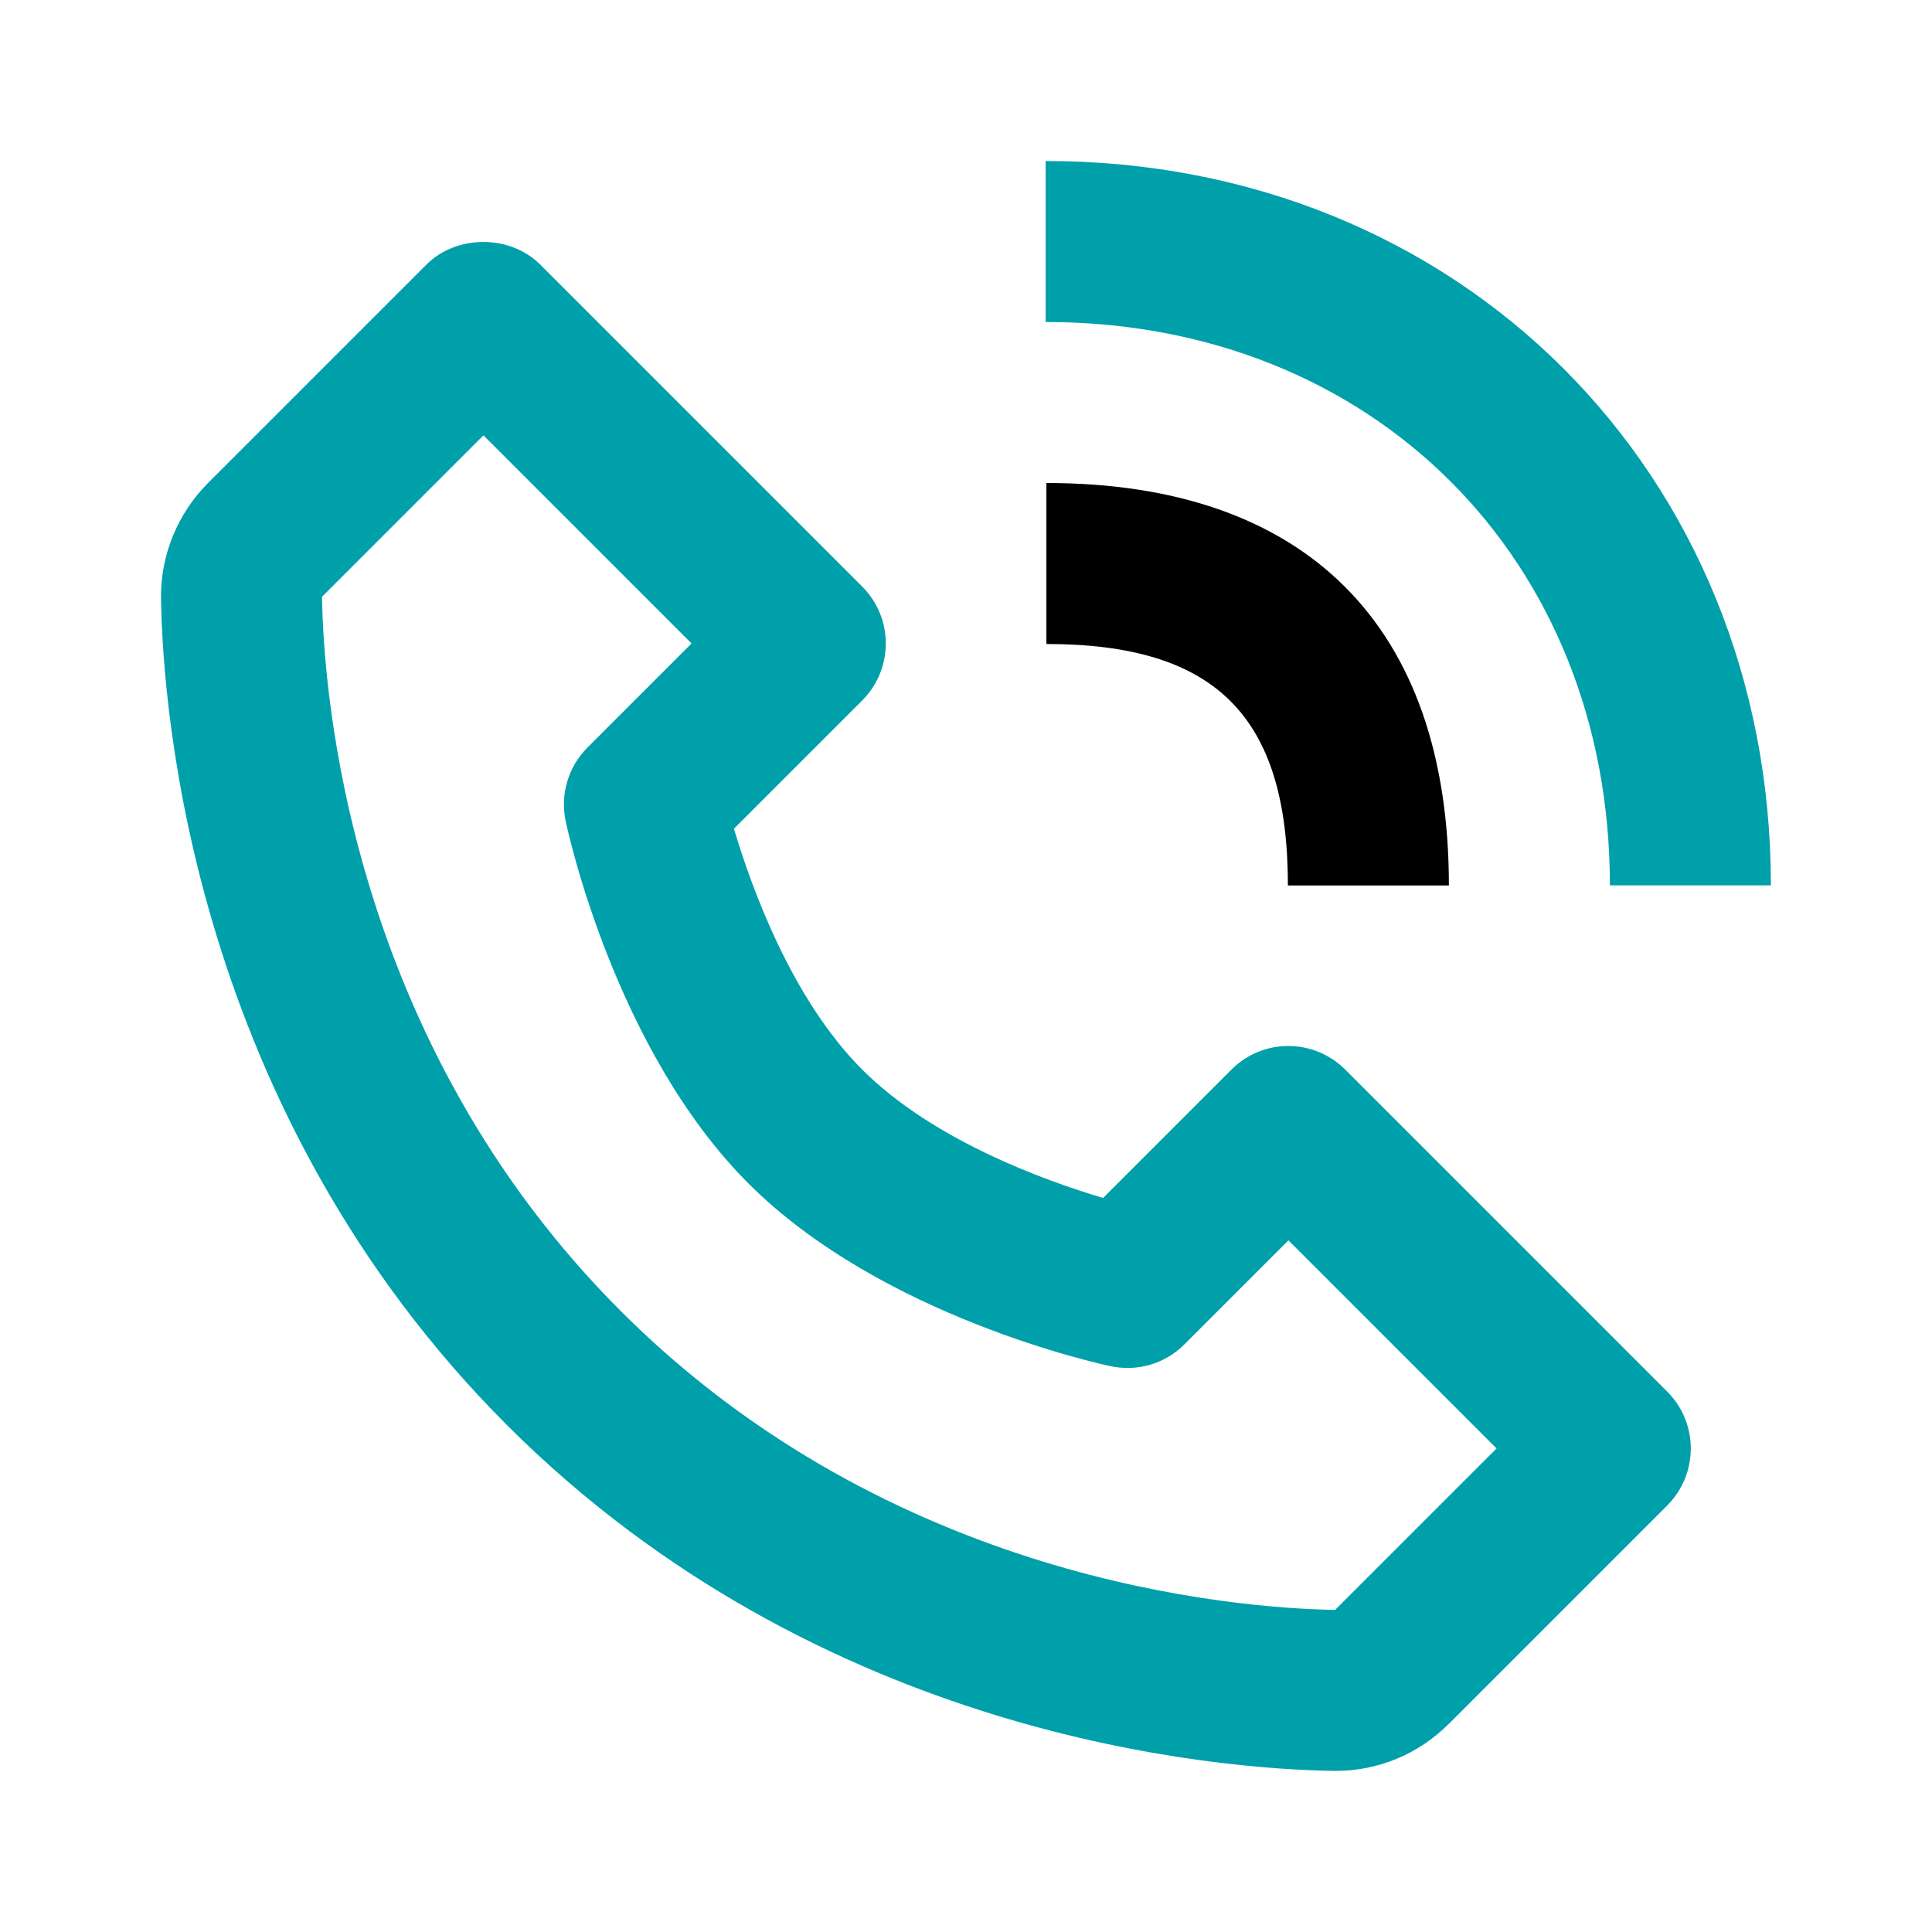
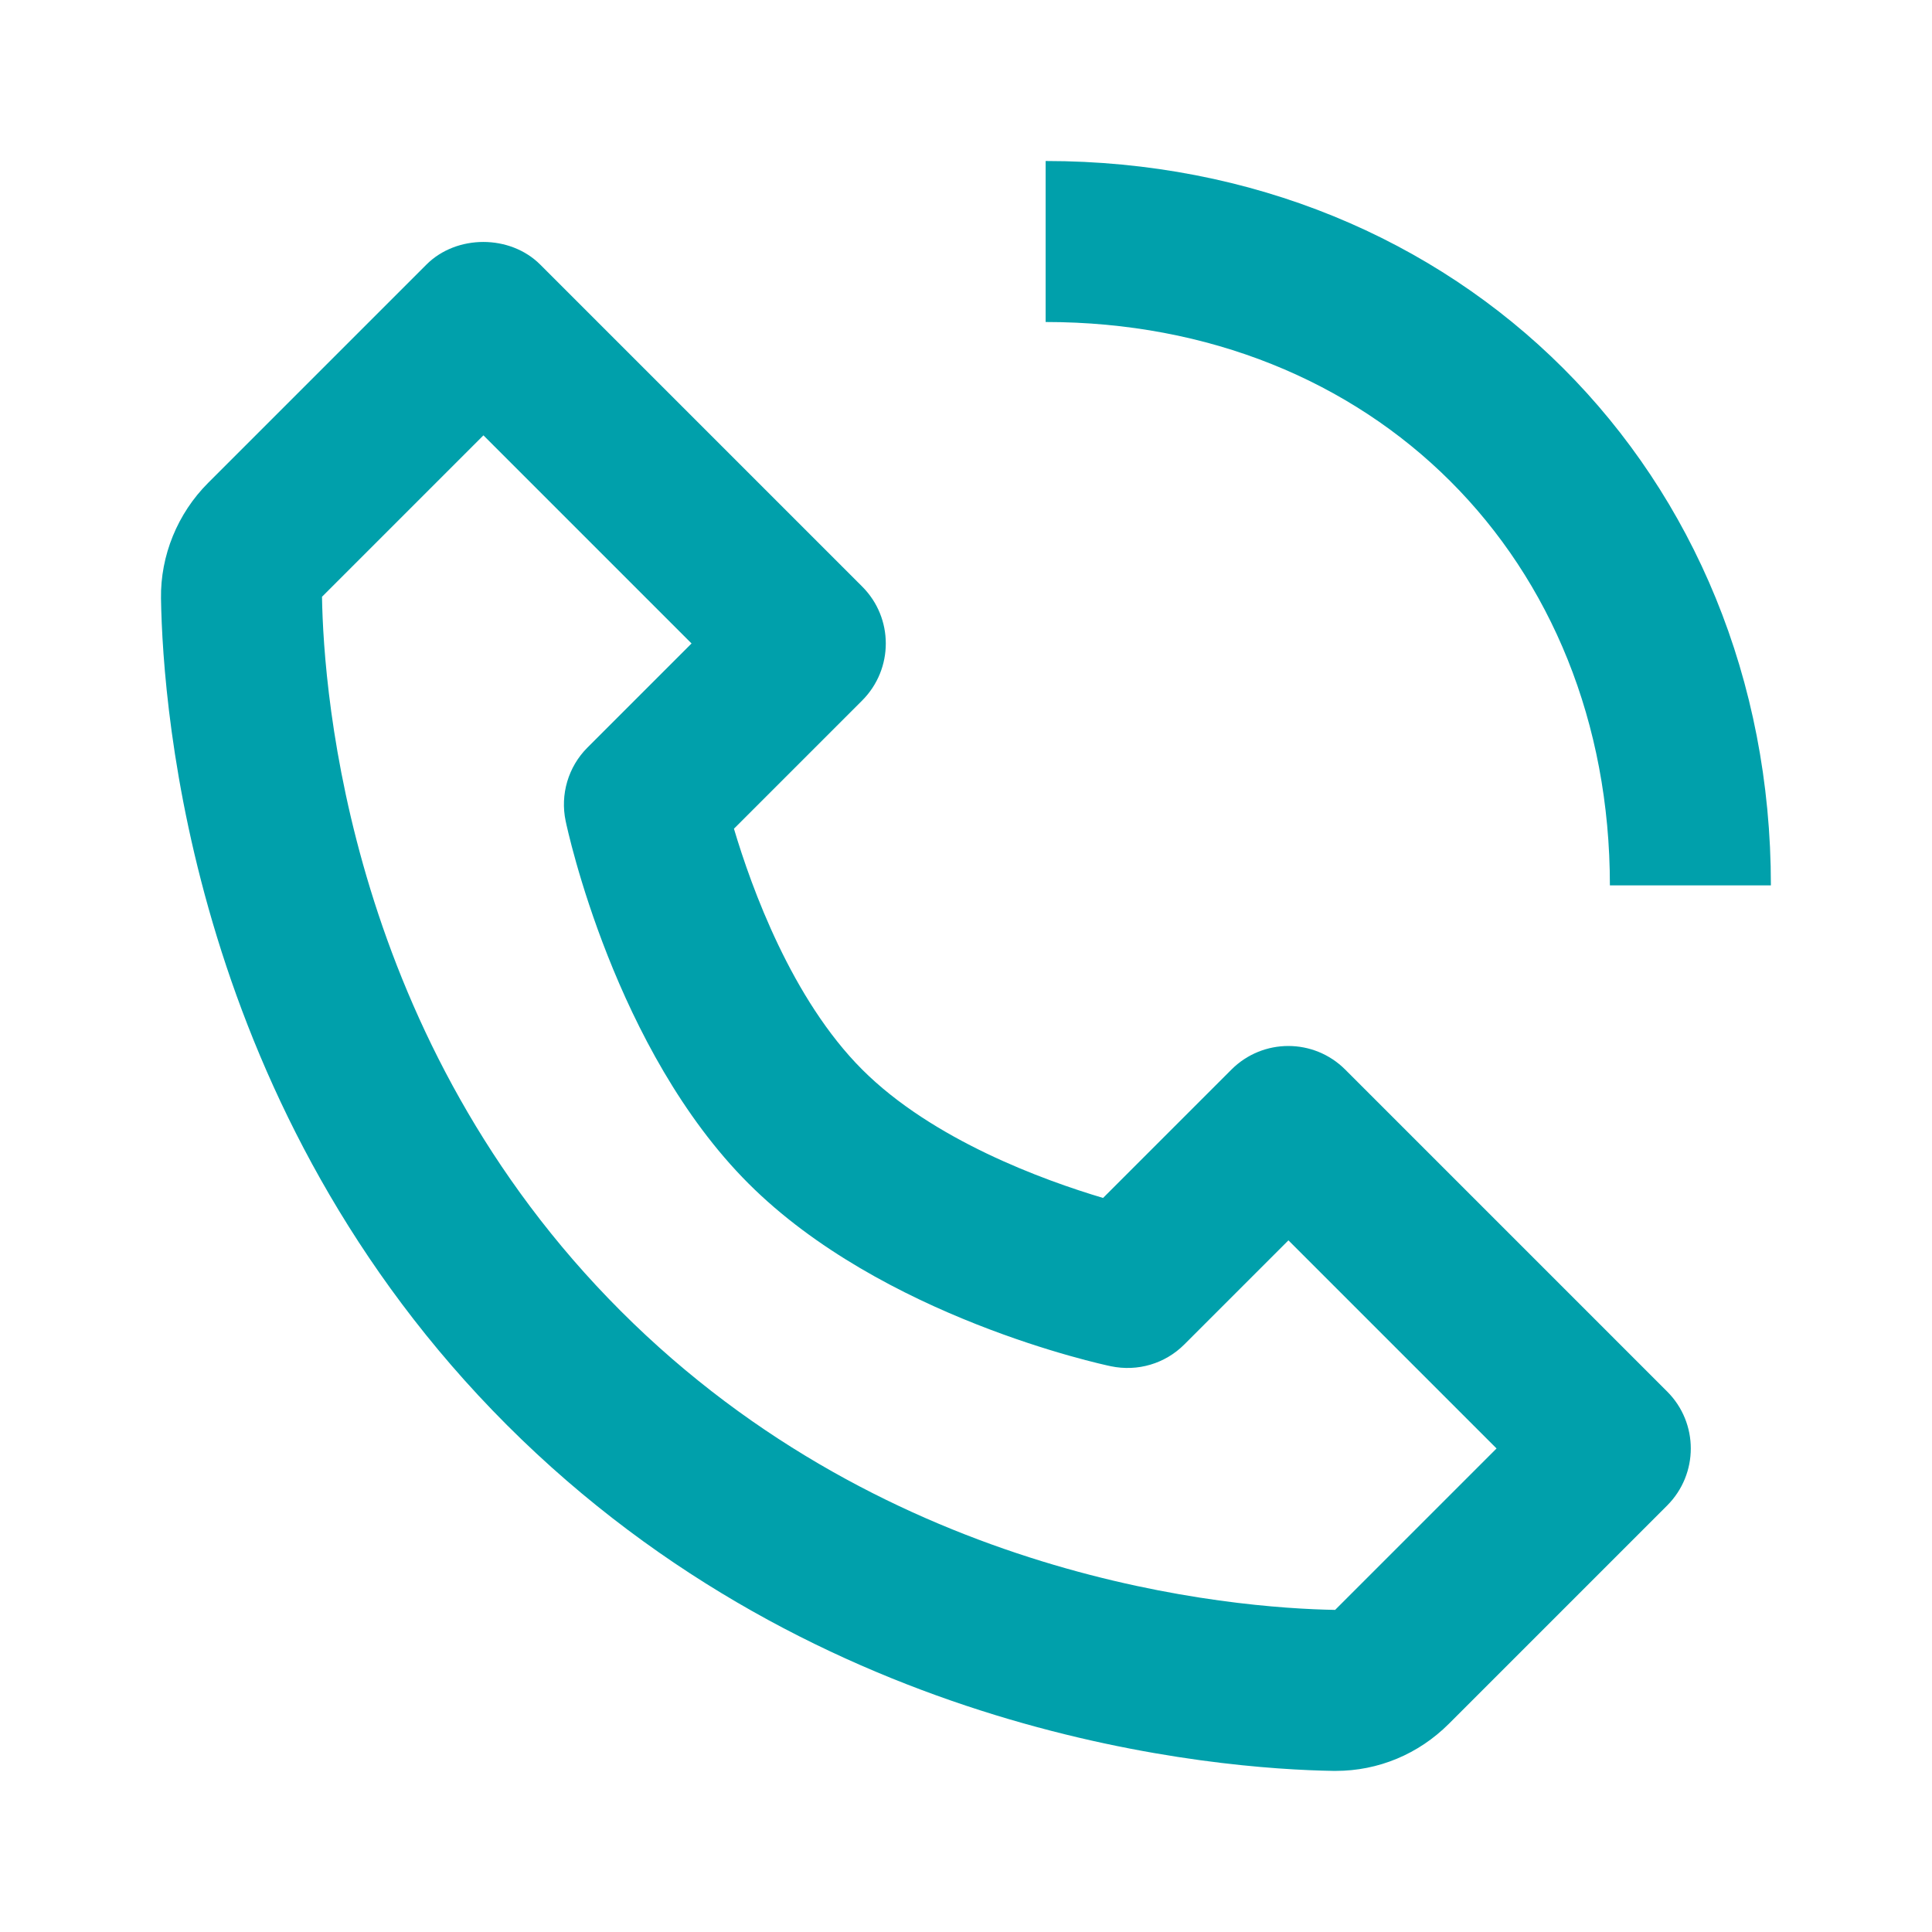
<svg xmlns="http://www.w3.org/2000/svg" width="18" height="18" viewBox="0 0 18 18" fill="none">
  <path d="M12.424 16.499C12.428 16.499 12.442 16.499 12.445 16.499C12.841 16.499 13.216 16.343 13.499 16.06L15.533 14.026C15.826 13.732 15.826 13.258 15.533 12.965L12.533 9.965C12.24 9.672 11.766 9.672 11.473 9.965L10.277 11.161C9.723 10.996 8.689 10.621 8.033 9.965C7.378 9.31 7.003 8.275 6.838 7.721L8.033 6.526C8.326 6.232 8.326 5.758 8.033 5.465L5.033 2.465C4.752 2.184 4.254 2.184 3.973 2.465L1.939 4.499C1.654 4.784 1.494 5.176 1.5 5.575C1.517 6.644 1.8 10.353 4.723 13.277C7.647 16.2 11.356 16.482 12.424 16.499ZM4.504 4.056L6.443 5.995L5.473 6.965C5.294 7.144 5.218 7.402 5.27 7.649C5.288 7.736 5.728 9.781 6.973 11.026C8.218 12.271 10.264 12.711 10.35 12.729C10.6 12.781 10.855 12.705 11.034 12.526L12.004 11.556L13.943 13.495L12.439 14.999C11.503 14.983 8.3 14.732 5.784 12.215C3.259 9.691 3.015 6.477 3 5.56L4.504 4.056ZM14.999 8.249H16.499C16.499 4.402 13.594 1.5 9.742 1.5V3C12.788 3 14.999 5.207 14.999 8.249Z" fill="#00A0AB" />
-   <path d="M9.749 6C11.326 6 11.999 6.673 11.999 8.25H13.499C13.499 5.831 12.168 4.5 9.749 4.5V6Z" fill="black" />
</svg>